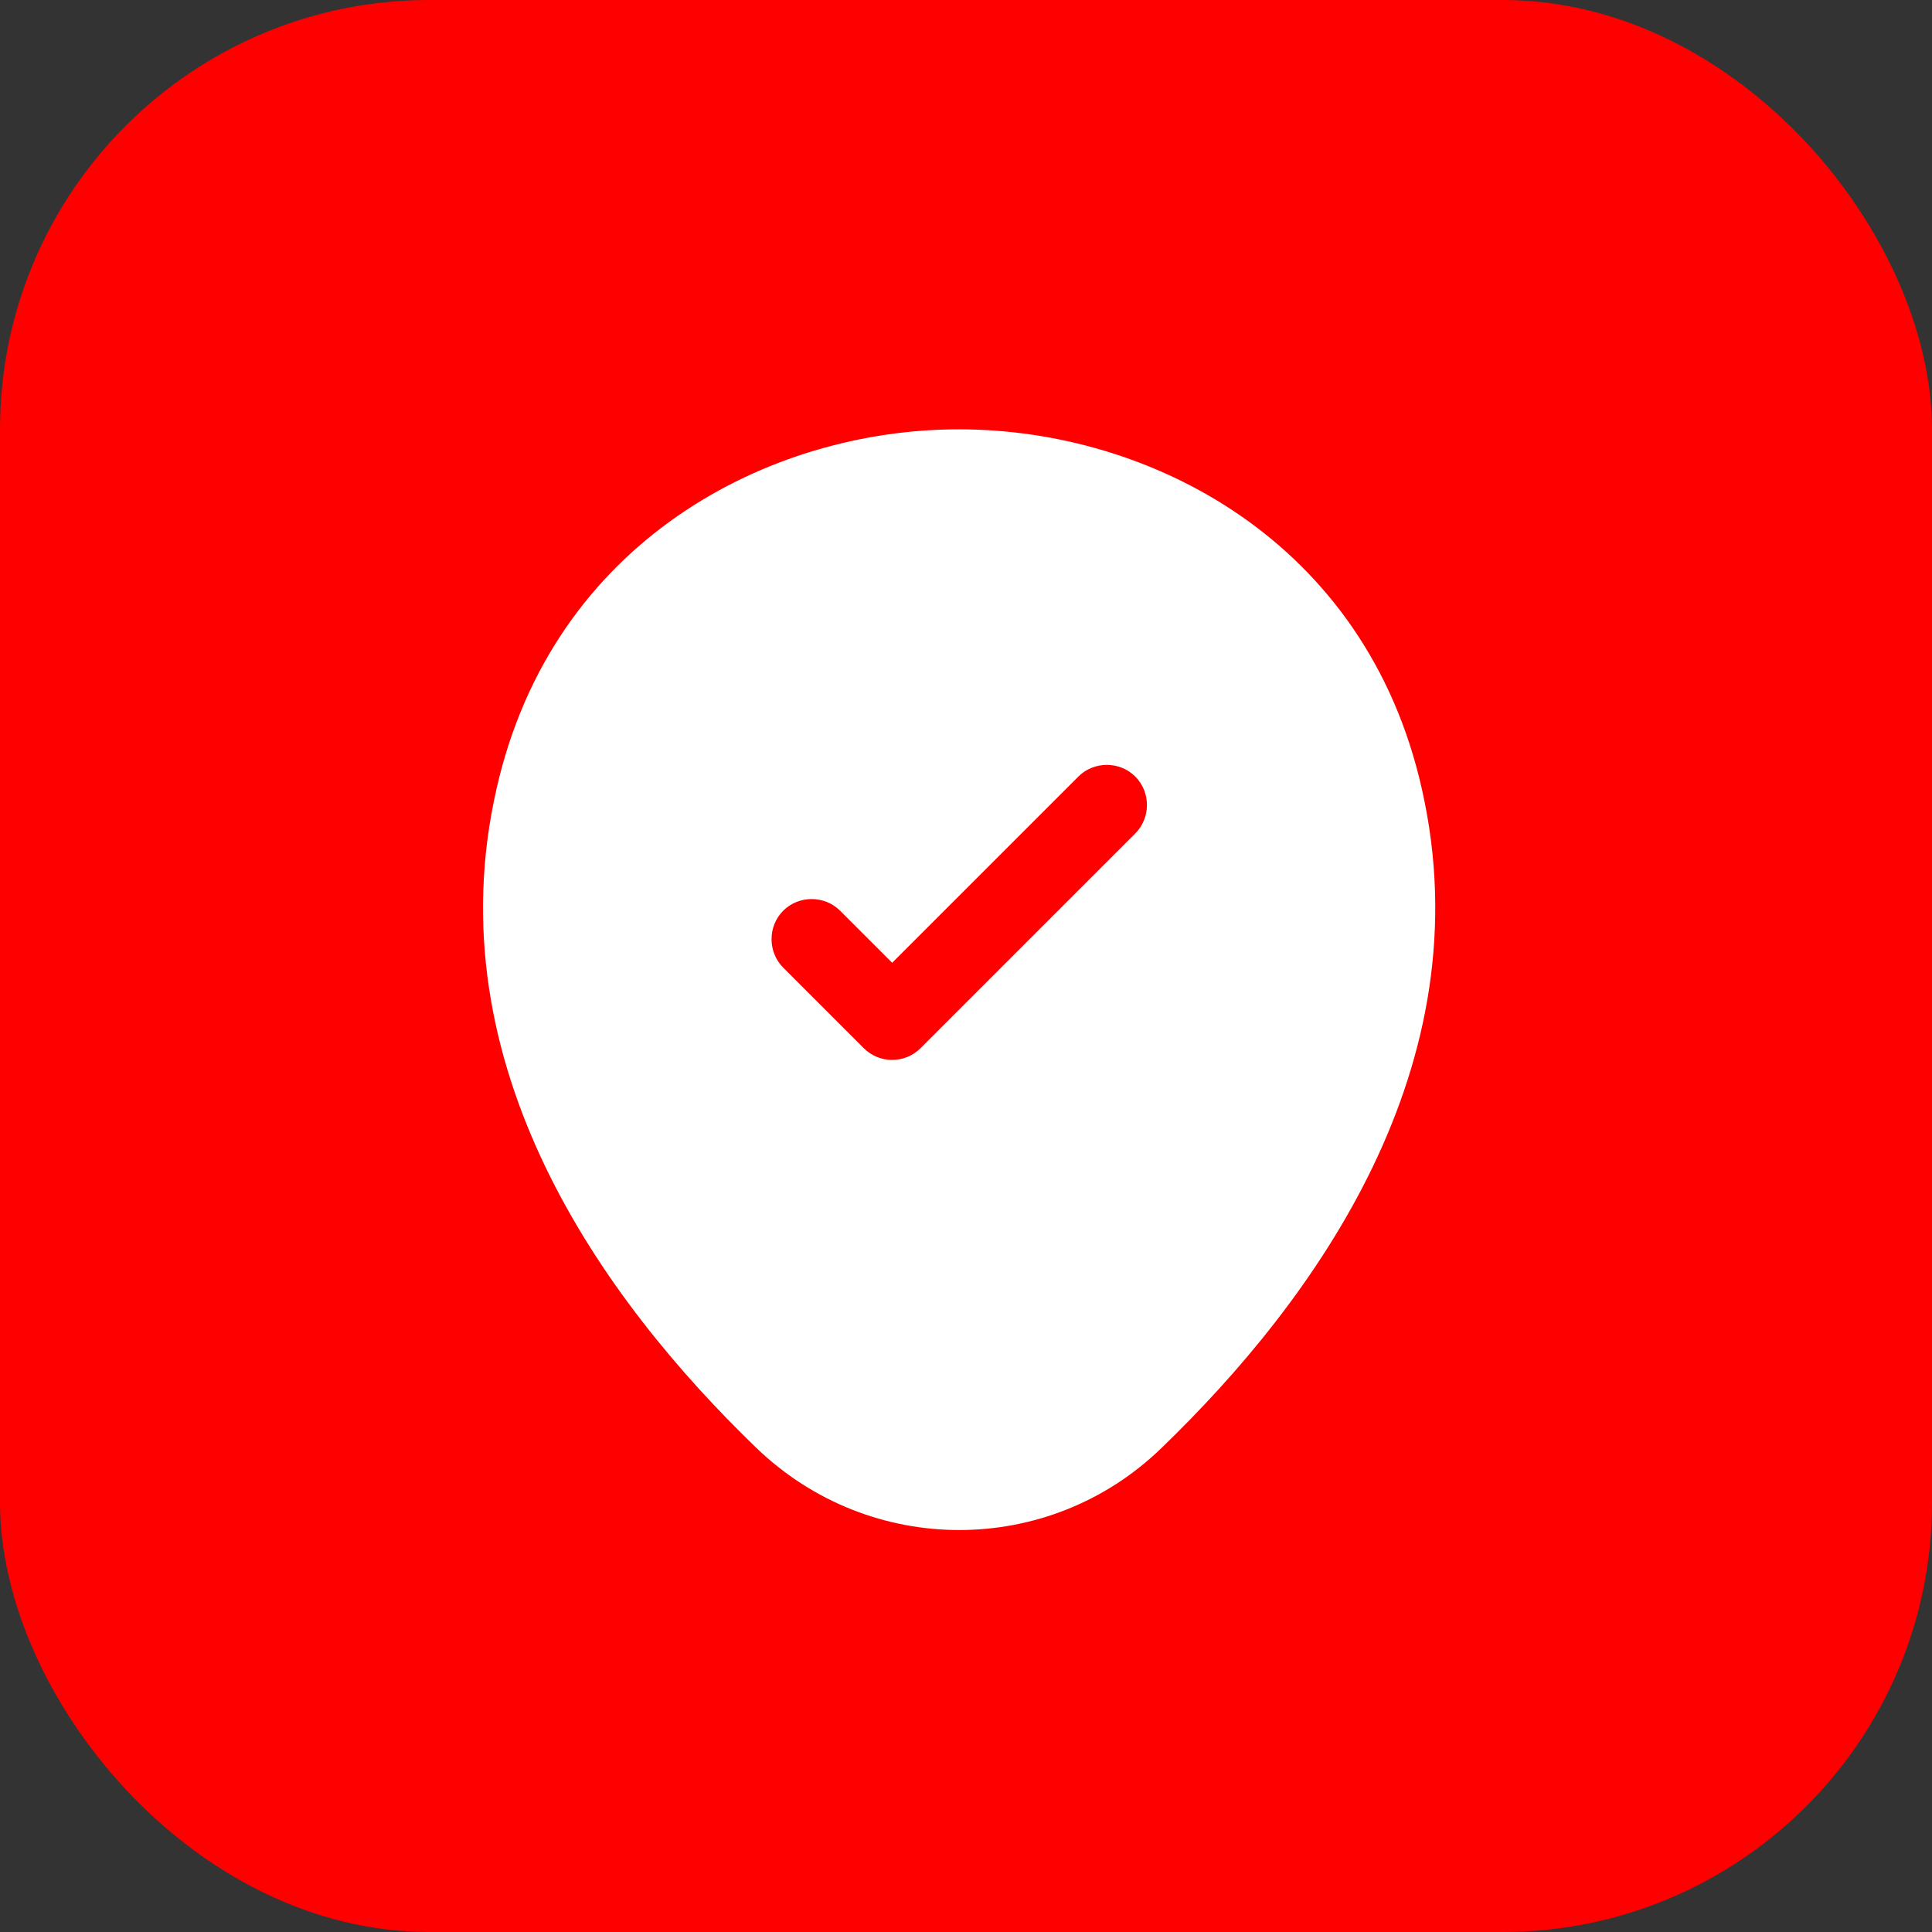
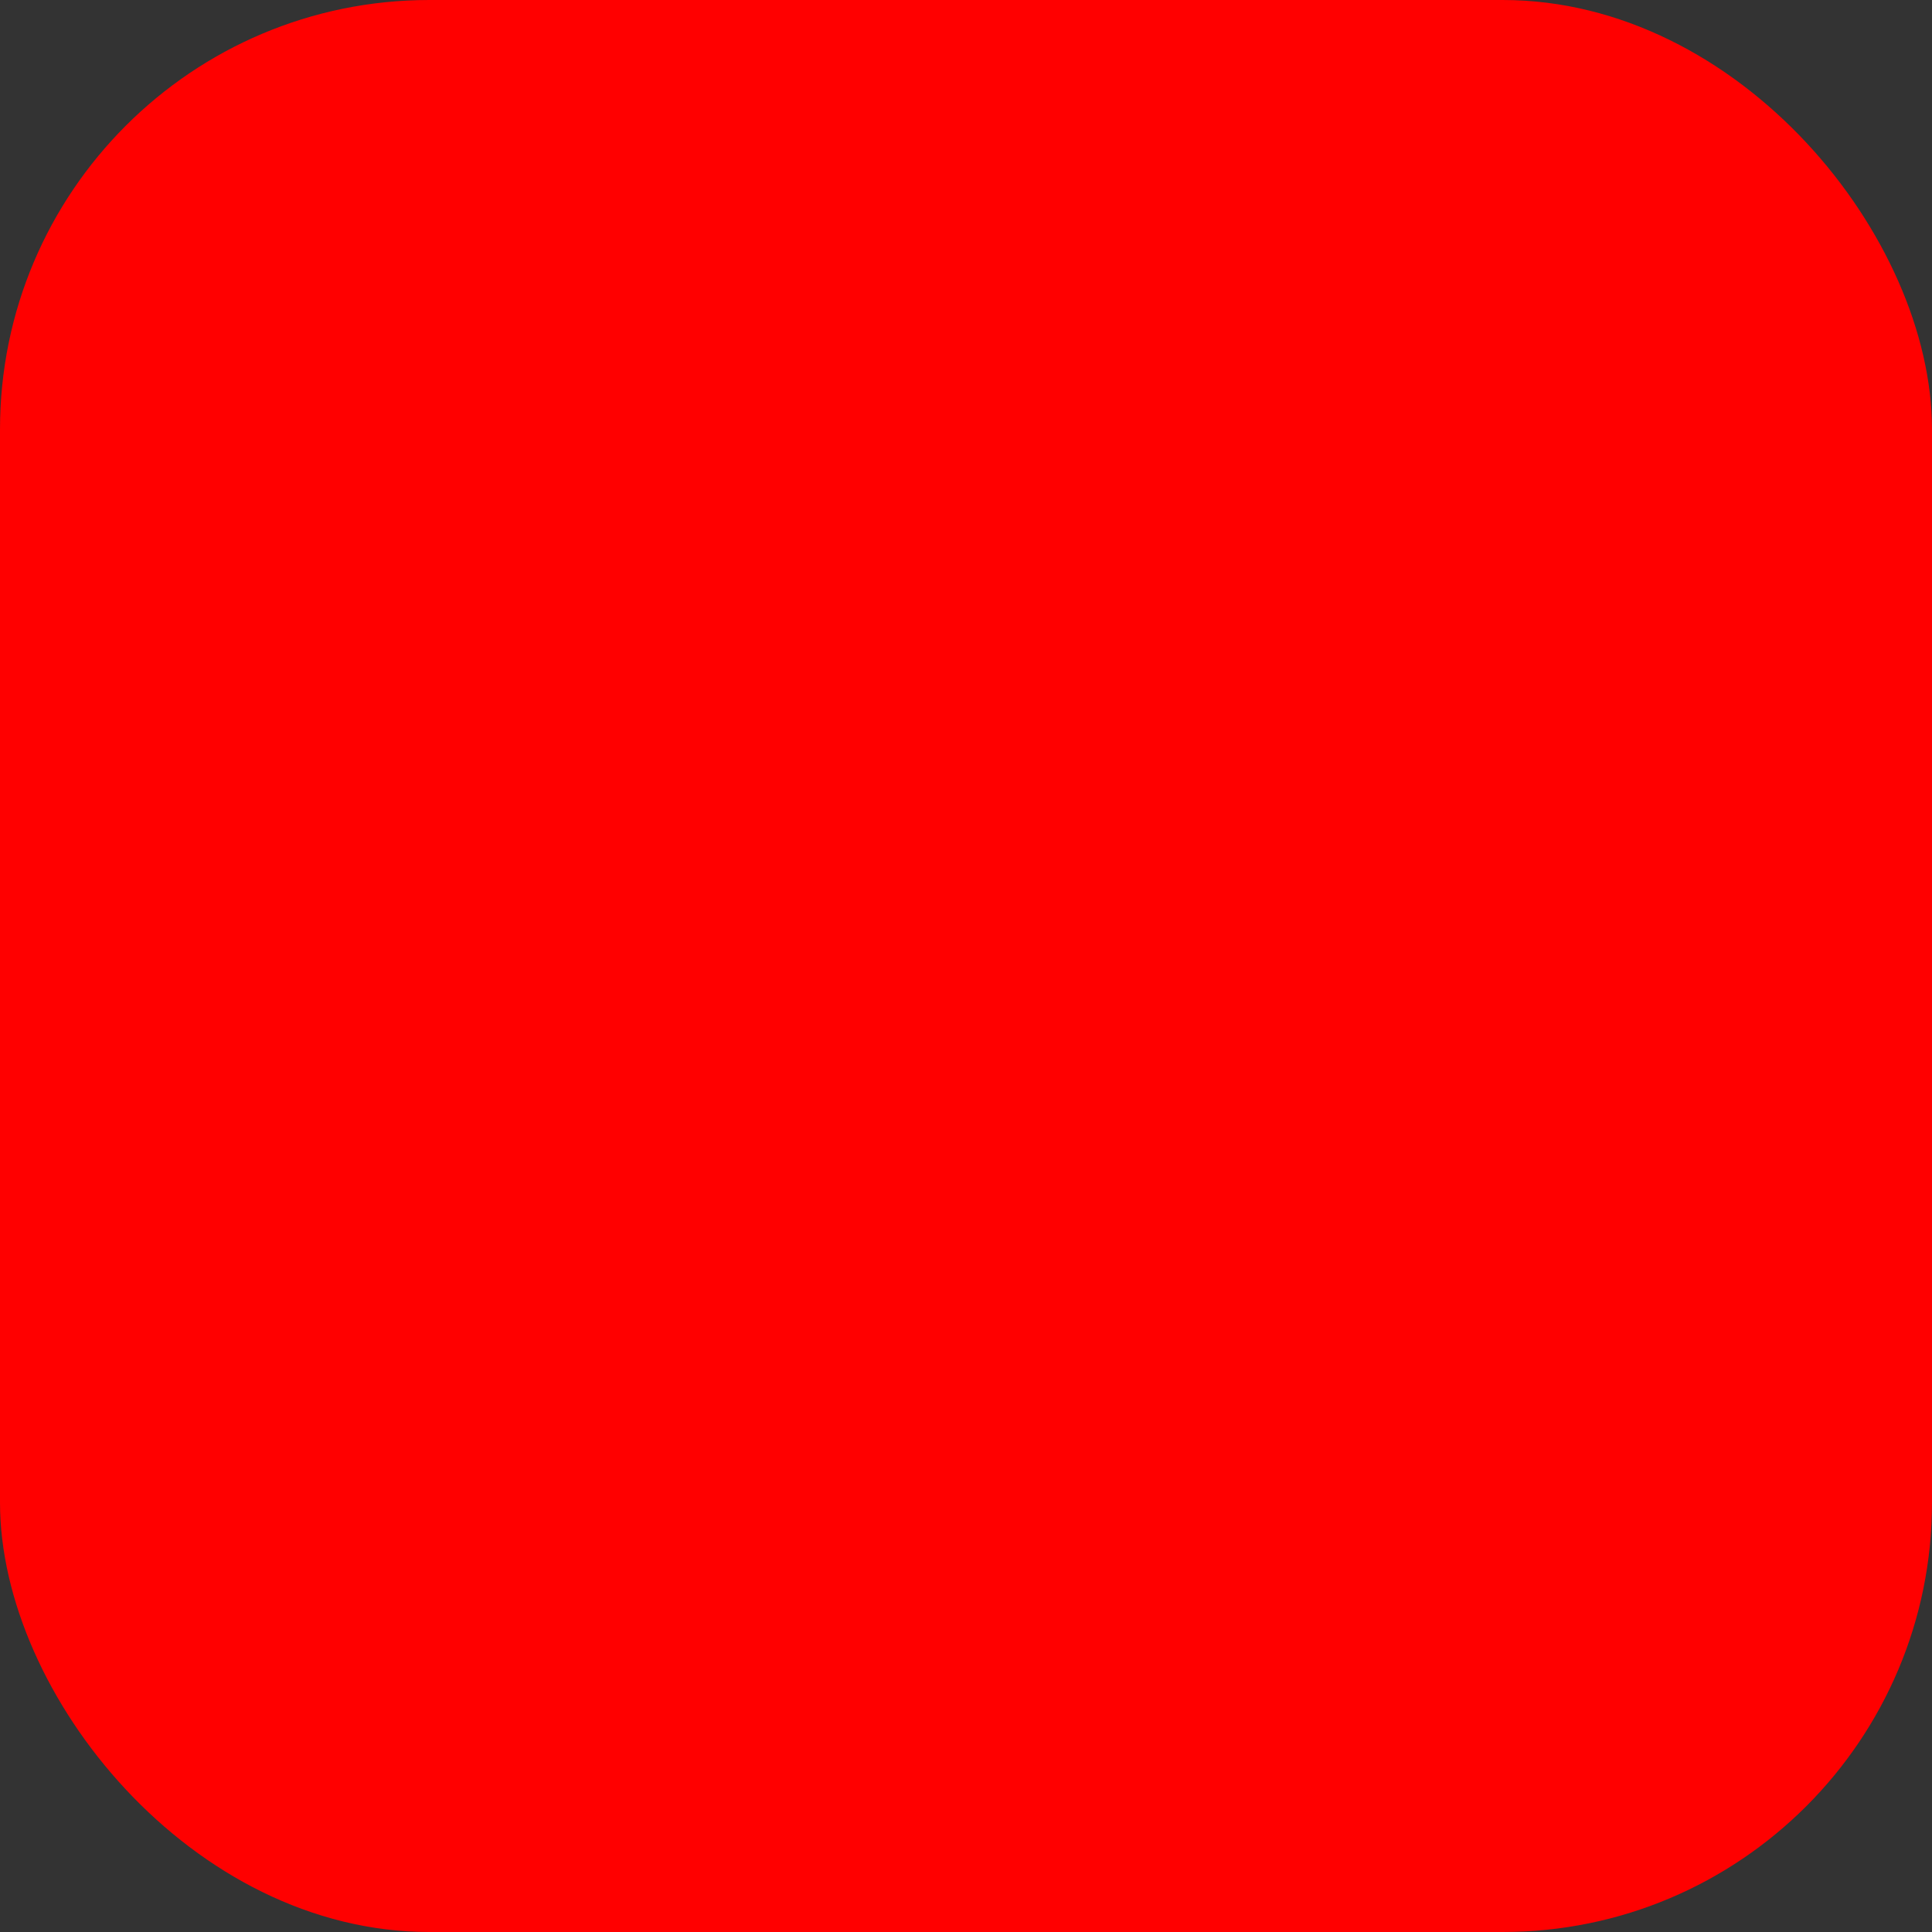
<svg xmlns="http://www.w3.org/2000/svg" width="36" height="36" viewBox="0 0 36 36" fill="none">
  <rect x="0" y="0" width="36" height="36" fill="#333333" stroke="none" />
  <rect width="36" height="36" rx="8" fill="#FF0000" />
-   <path d="M26.494 14.7C25.454 10.07 21.414 8 17.874 8C17.874 8 17.874 8 17.864 8C14.334 8 10.304 10.07 9.254 14.69C8.074 19.85 11.234 24.22 14.094 26.98C15.154 28 16.514 28.51 17.874 28.51C19.234 28.51 20.594 28 21.644 26.98C24.504 24.22 27.664 19.86 26.494 14.7ZM21.154 15.53L17.154 19.53C17.004 19.68 16.814 19.75 16.624 19.75C16.434 19.75 16.244 19.68 16.094 19.53L14.594 18.03C14.304 17.74 14.304 17.26 14.594 16.97C14.884 16.68 15.364 16.68 15.654 16.97L16.624 17.94L20.094 14.47C20.384 14.18 20.864 14.18 21.154 14.47C21.444 14.76 21.444 15.24 21.154 15.53Z" fill="white" />
</svg>